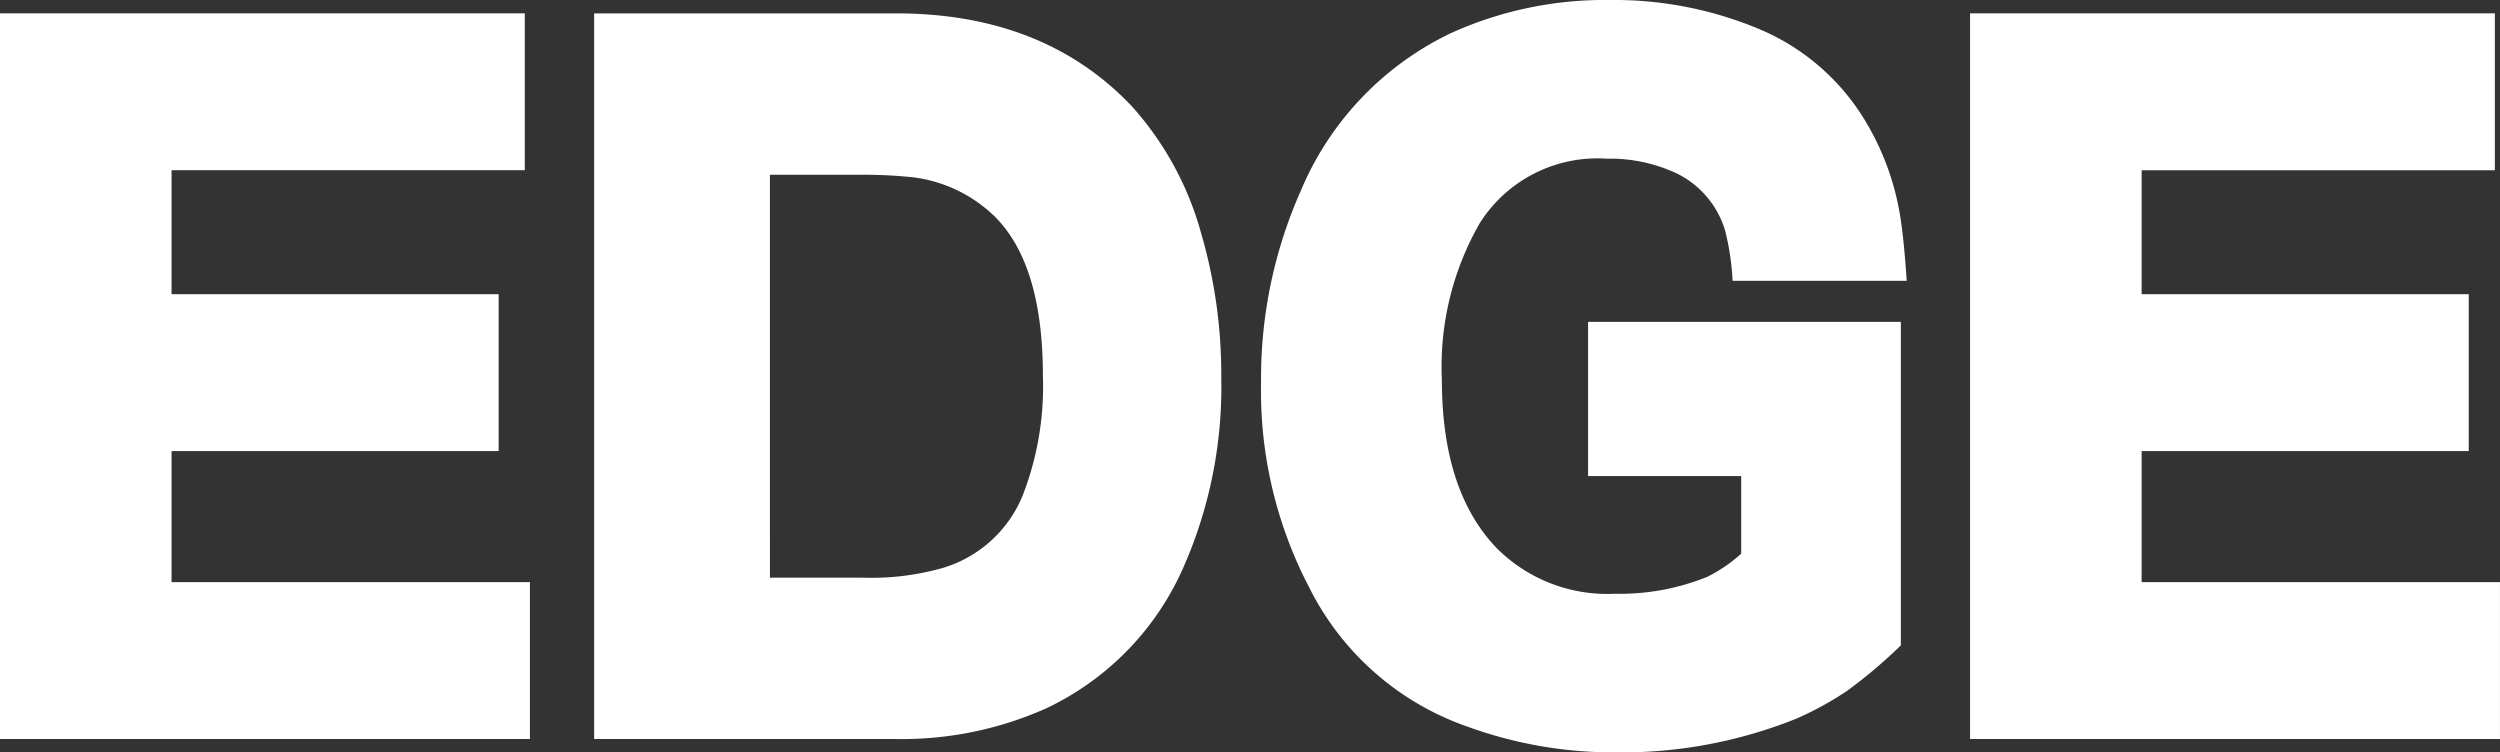
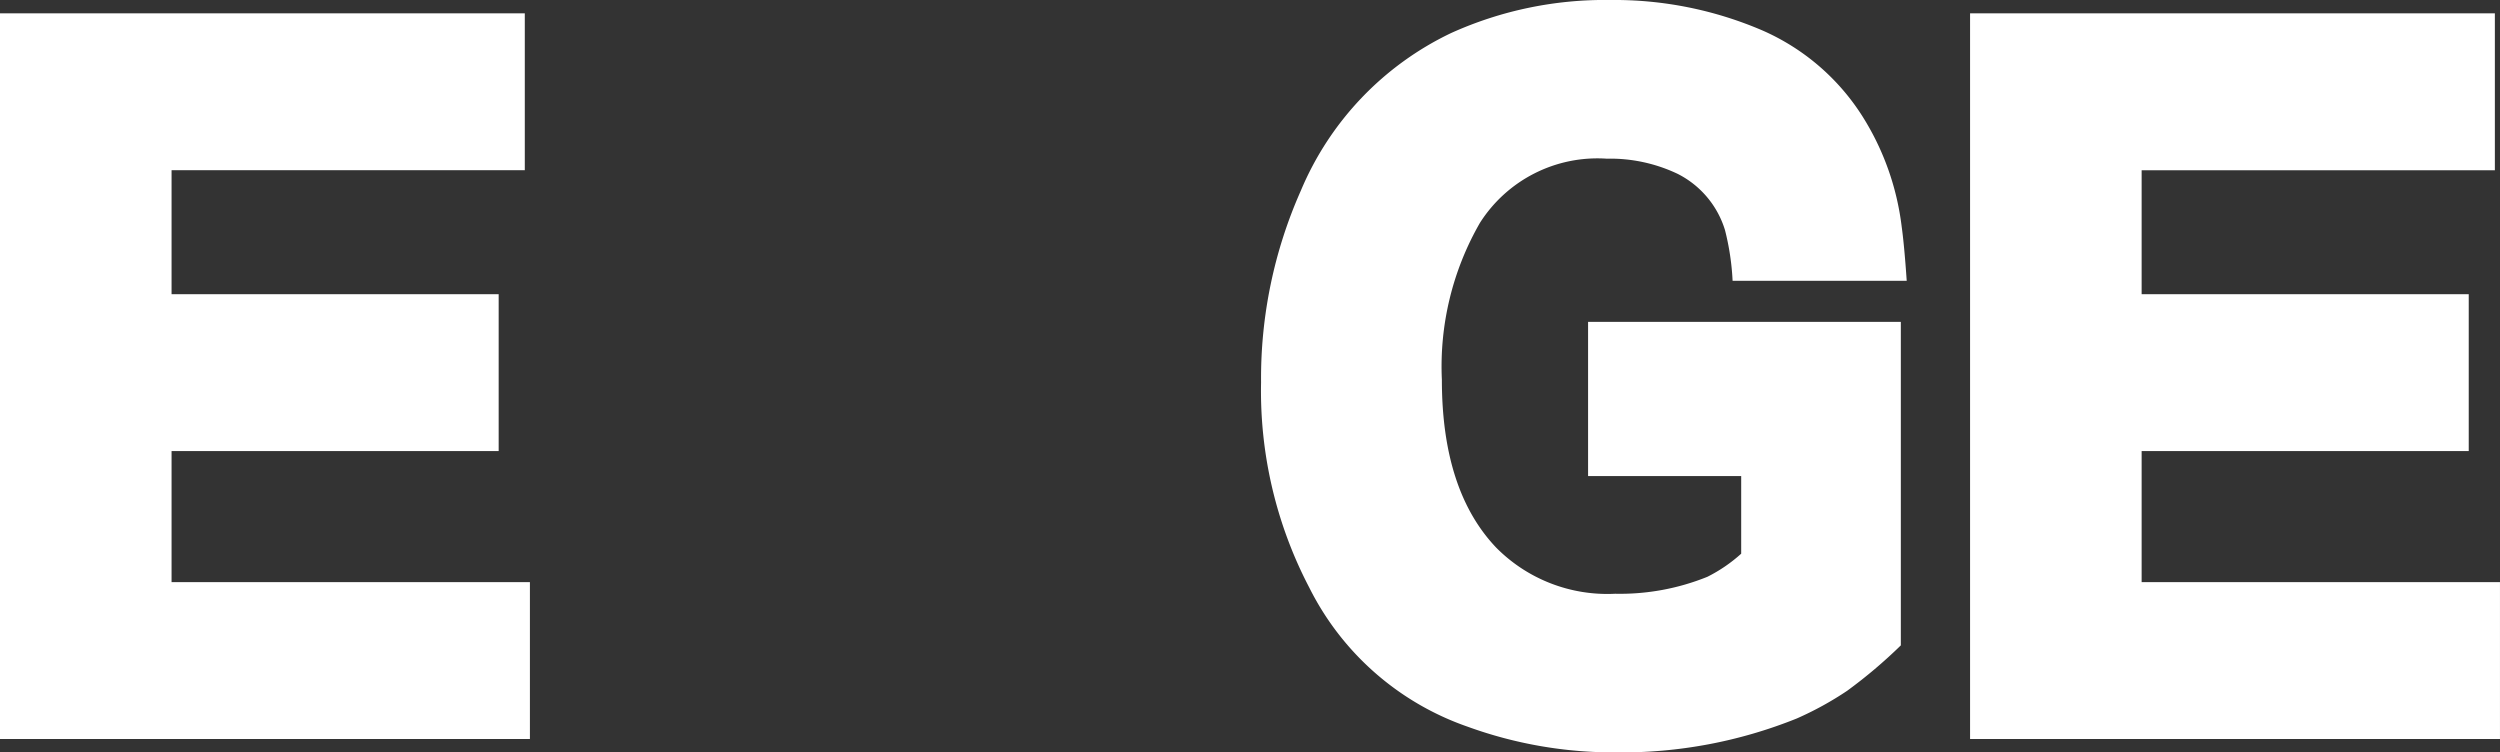
<svg xmlns="http://www.w3.org/2000/svg" width="132.909" height="40" viewBox="0 0 132.909 40">
  <rect x="0" y="0" width="132.909" height="40" fill="#333333" stroke="none" />
  <g transform="translate(0 -0.001)">
    <path d="M0,.193V38.771H28.172v-8.34H9.121V23.462h17.39v-8.34H9.121V8.532H27.9V.193Z" transform="translate(0 0.518)" fill="#fff" />
-     <path d="M8.575,38.771V.193H24.617q7.857,0,12.535,4.929a16.709,16.709,0,0,1,3.684,6.73,26.833,26.833,0,0,1,1.079,7.724,23.738,23.738,0,0,1-2.066,10.189,14.924,14.924,0,0,1-7.279,7.393,18.82,18.82,0,0,1-7.953,1.613Zm9.345-8.579h4.9a13.873,13.873,0,0,0,4.313-.523,6.636,6.636,0,0,0,4.221-3.838,15.967,15.967,0,0,0,1.079-6.35q0-6.586-3.146-9A7.519,7.519,0,0,0,25.56,8.912a25.211,25.211,0,0,0-2.741-.14h-4.9Z" transform="translate(23.012 0.519)" fill="#fff" />
    <path d="M52.527,14.93H43.27a13.476,13.476,0,0,0-.405-2.7,4.975,4.975,0,0,0-2.516-2.987,8.342,8.342,0,0,0-3.772-.807,7.4,7.4,0,0,0-6.741,3.415,15.318,15.318,0,0,0-2.022,8.34q0,5.879,2.877,8.911a8.309,8.309,0,0,0,6.336,2.464,12.388,12.388,0,0,0,4.9-.9,8.081,8.081,0,0,0,1.8-1.23V25.31H35.587v-8.2H52.214v17.2a26.109,26.109,0,0,1-2.855,2.416,17.359,17.359,0,0,1-2.674,1.47A24.942,24.942,0,0,1,37.071,40a22.757,22.757,0,0,1-7.909-1.374,14.852,14.852,0,0,1-8.4-7.393,22.548,22.548,0,0,1-2.56-10.9,24.542,24.542,0,0,1,2.111-10.189,16.246,16.246,0,0,1,8-8.391A19.835,19.835,0,0,1,36.754,0a19.951,19.951,0,0,1,8.089,1.613,11.987,11.987,0,0,1,5.349,4.6,14.18,14.18,0,0,1,2.066,5.827c.088.634.181,1.595.269,2.892" transform="translate(48.841 0.001)" fill="#fff" />
    <path d="M28.433,38.771V.193h27.9V8.536H37.554v6.586h17.39v8.34H37.554v6.969H56.605v8.34Z" transform="translate(76.303 0.518)" fill="#fff" />
  </g>
</svg>